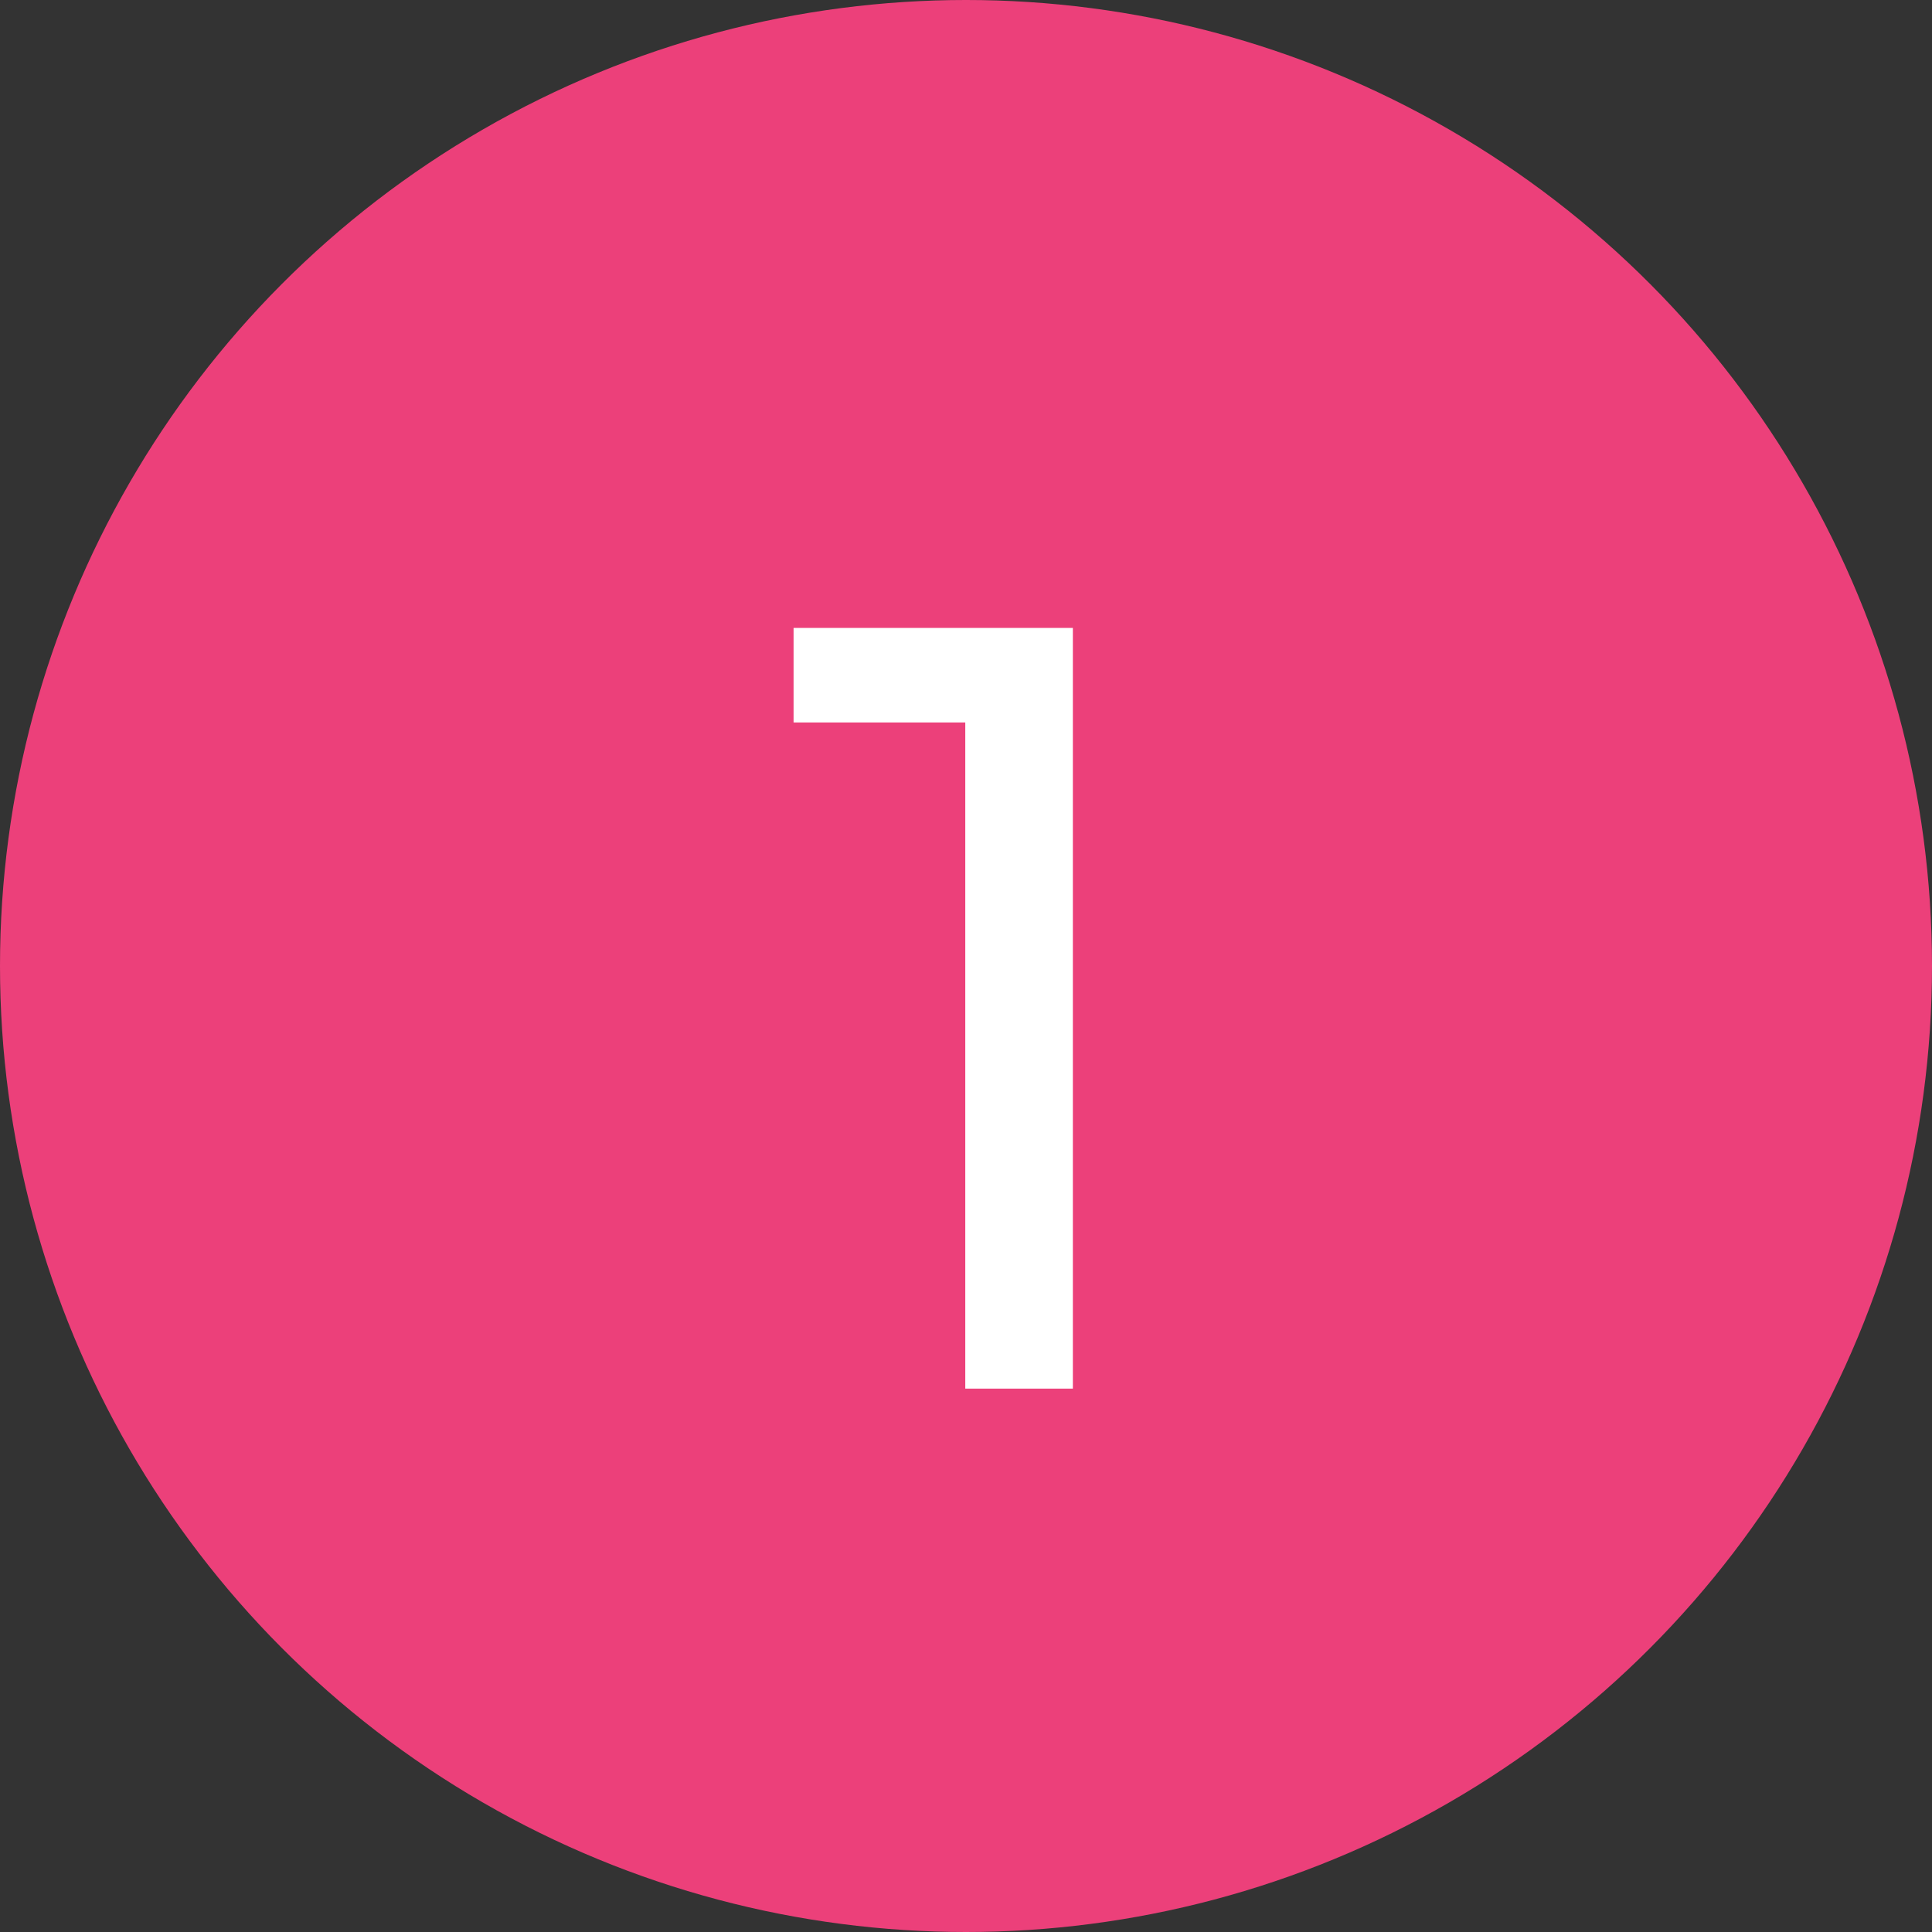
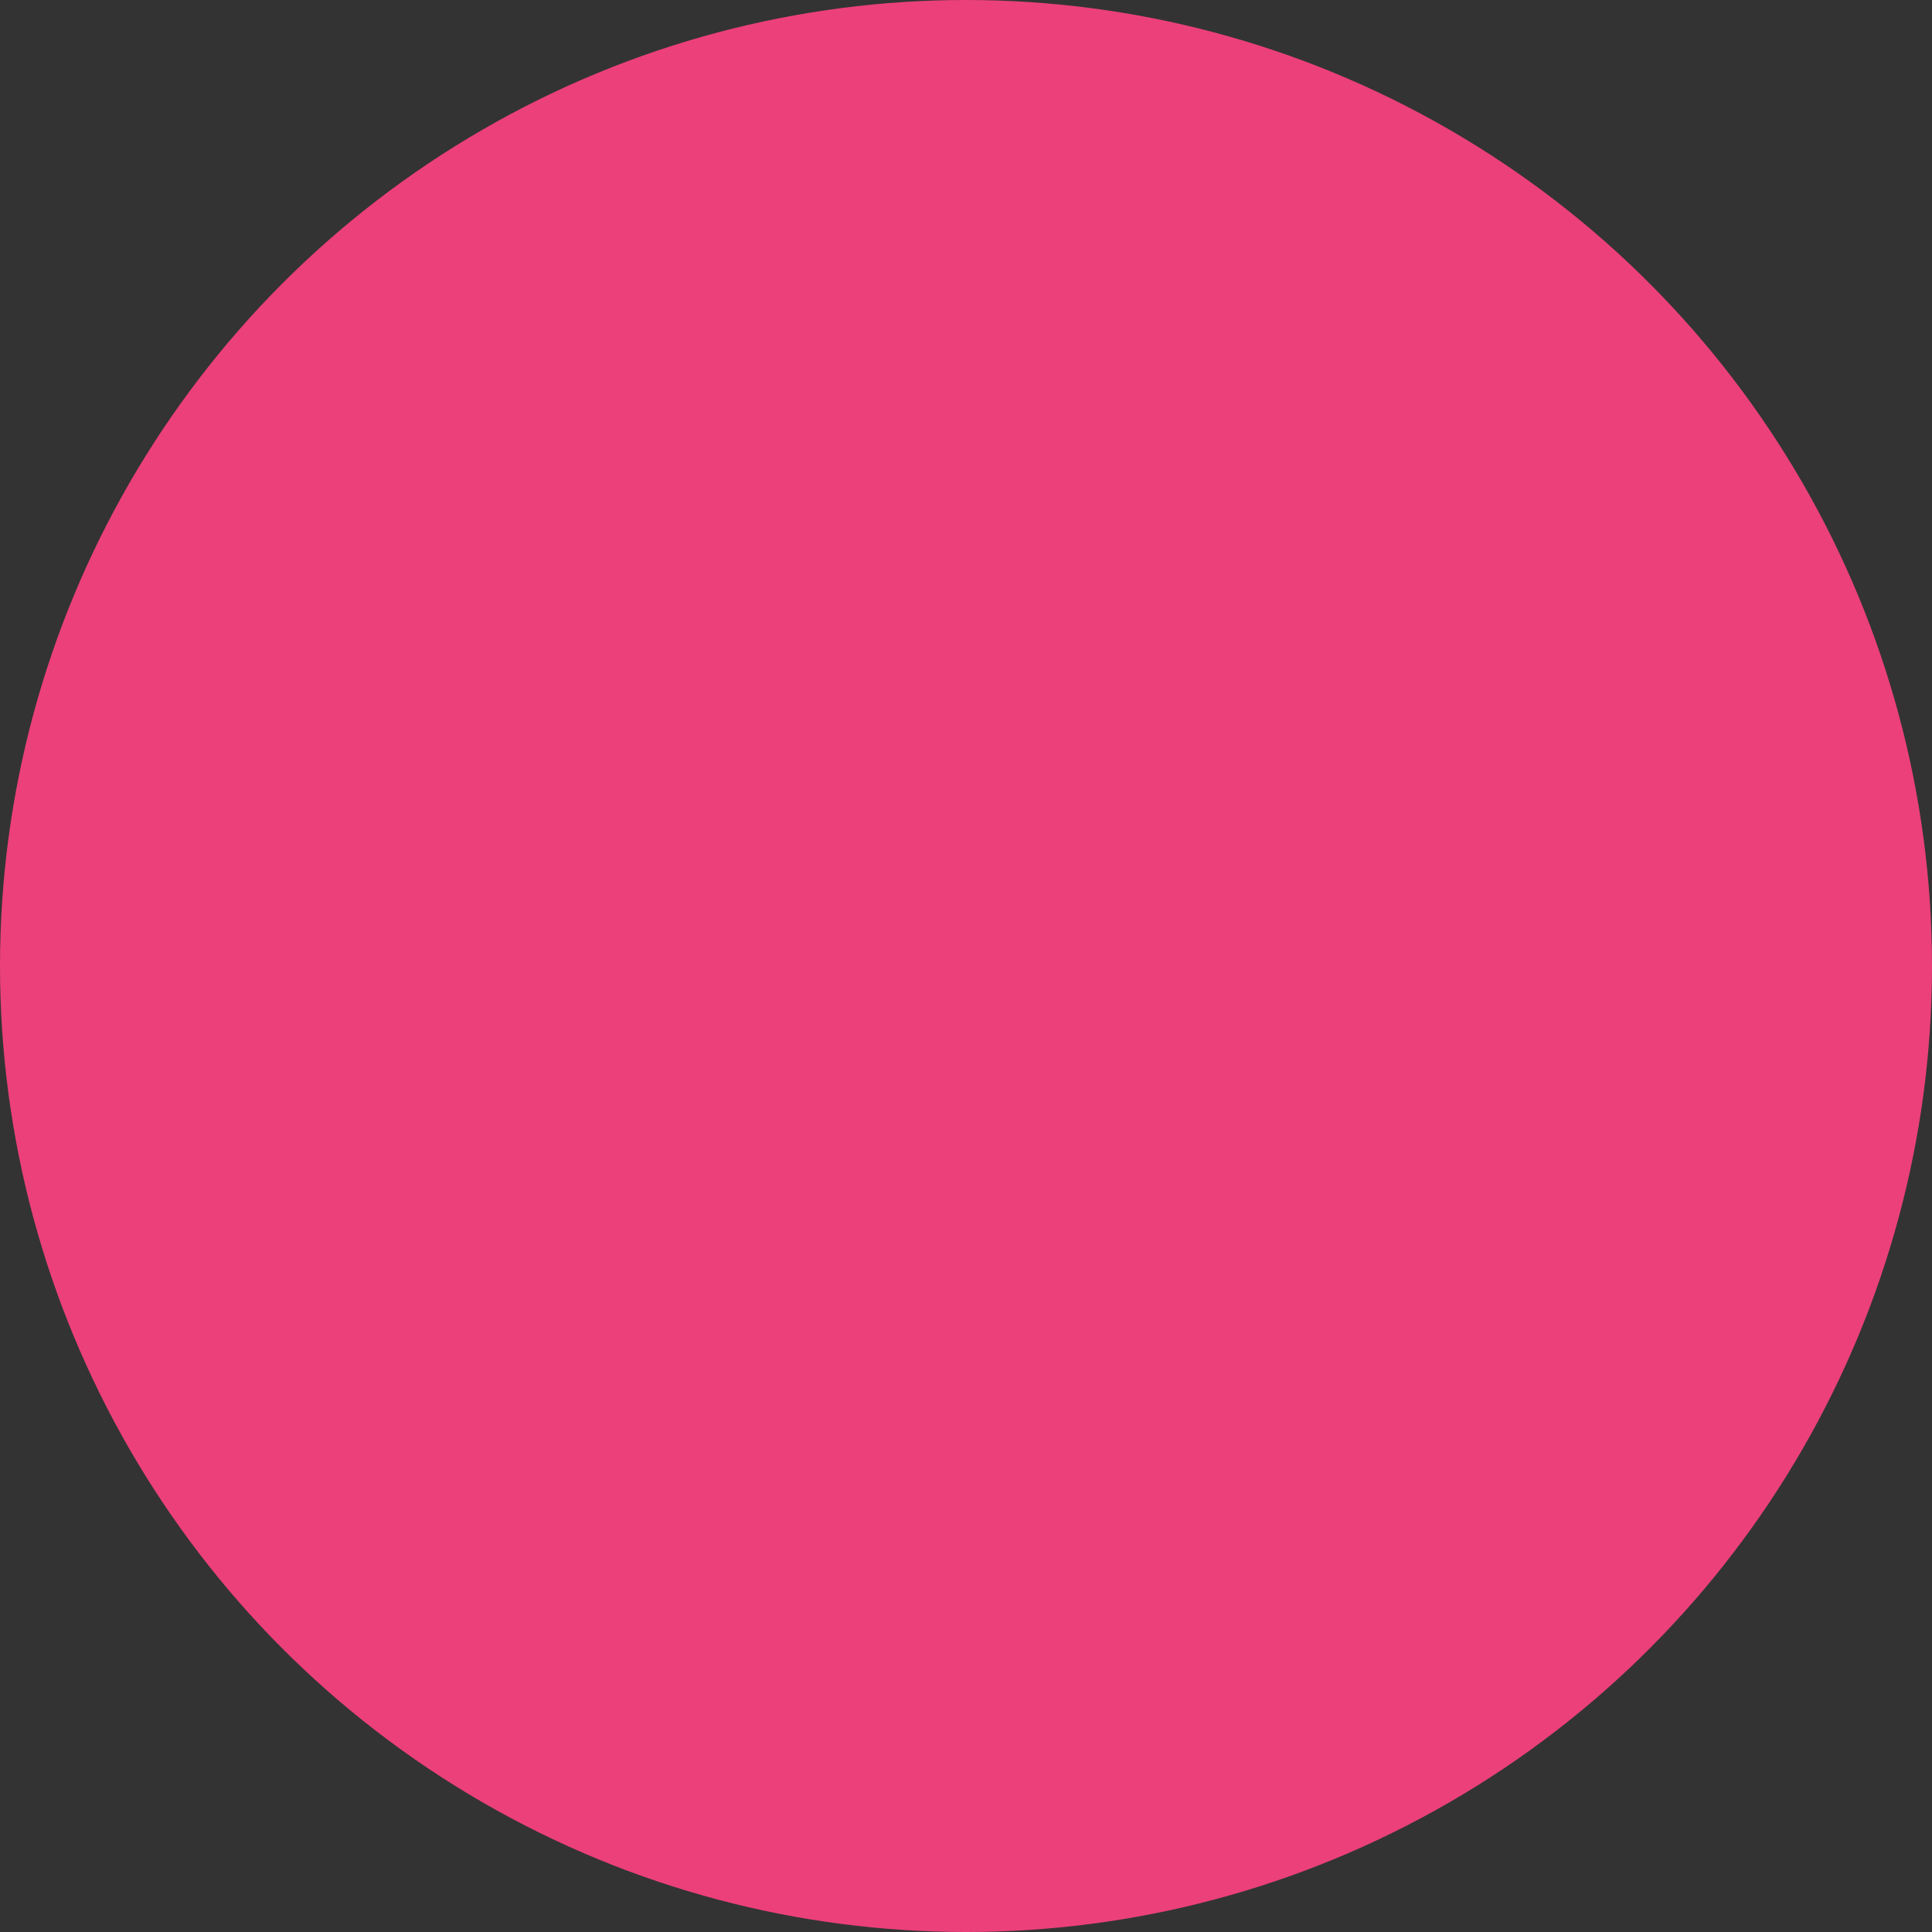
<svg xmlns="http://www.w3.org/2000/svg" width="32" height="32" viewBox="0 0 32 32" fill="none">
  <rect x="0" y="0" width="32" height="32" fill="#333333" stroke="none" />
  <circle cx="16" cy="16" r="16" fill="#EC407A" />
-   <path d="M15.988 23V11.12L16.762 11.966H13.144V10.4H17.77V23H15.988Z" fill="white" />
</svg>